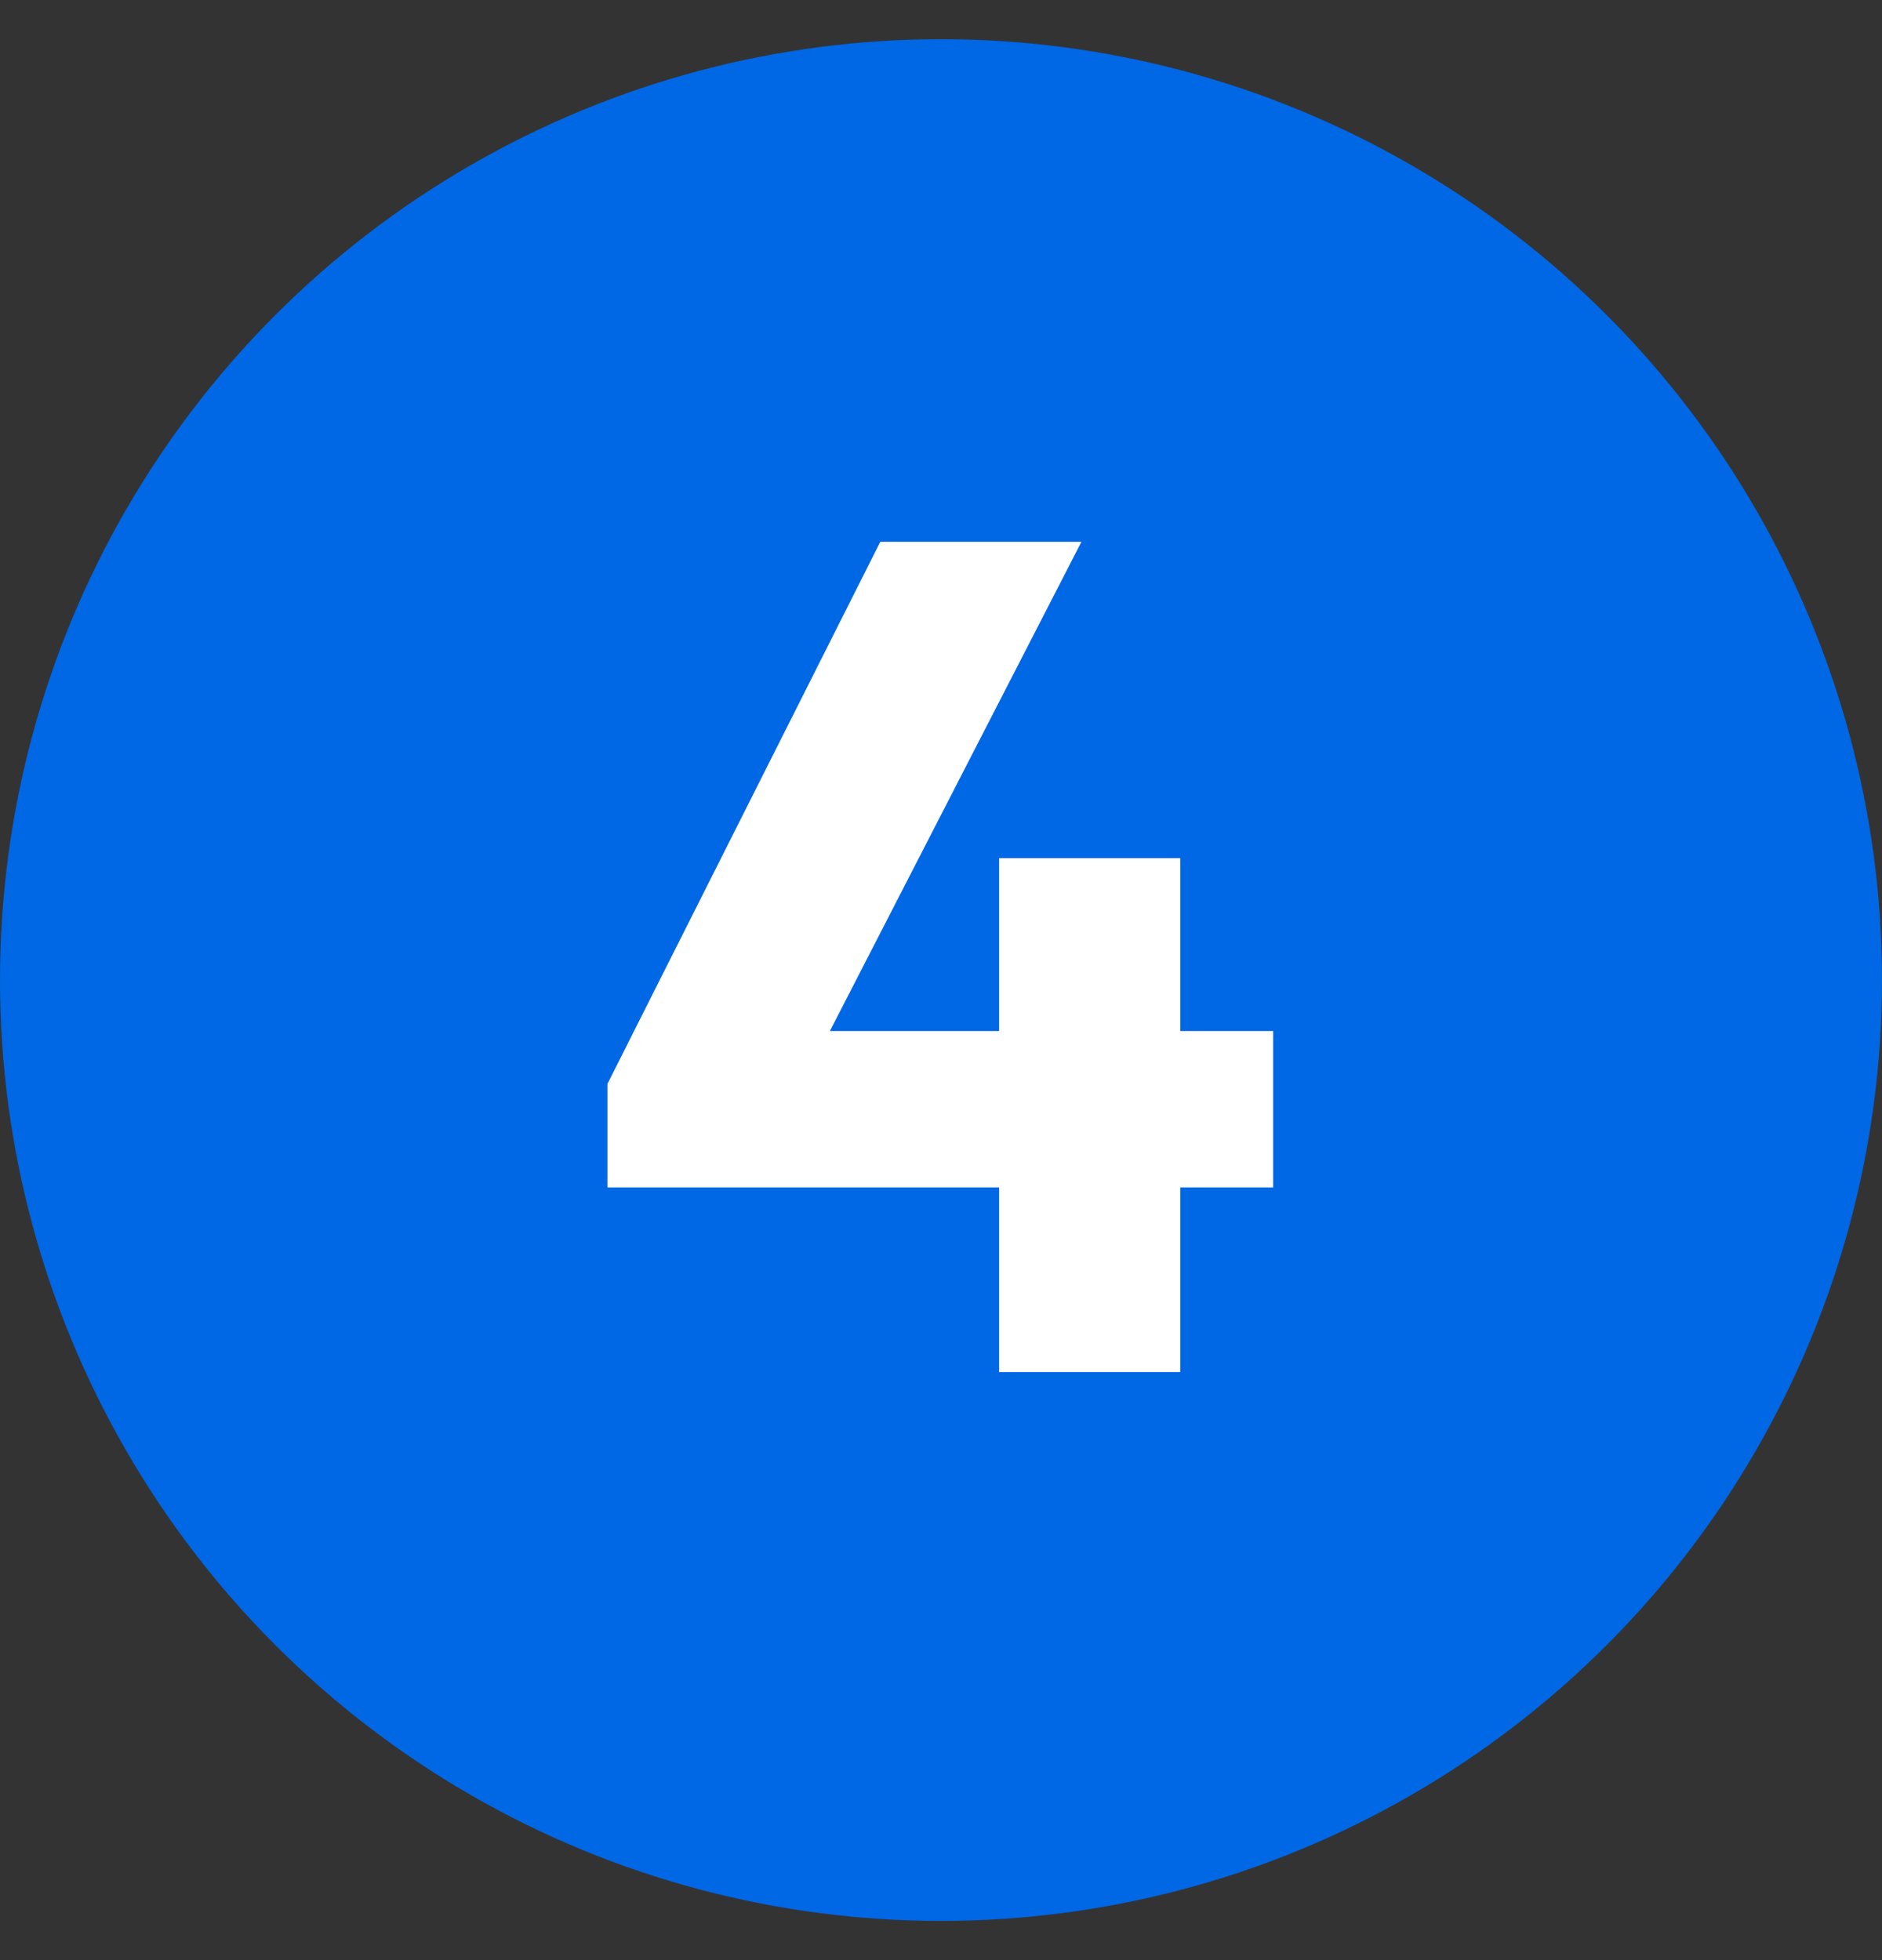
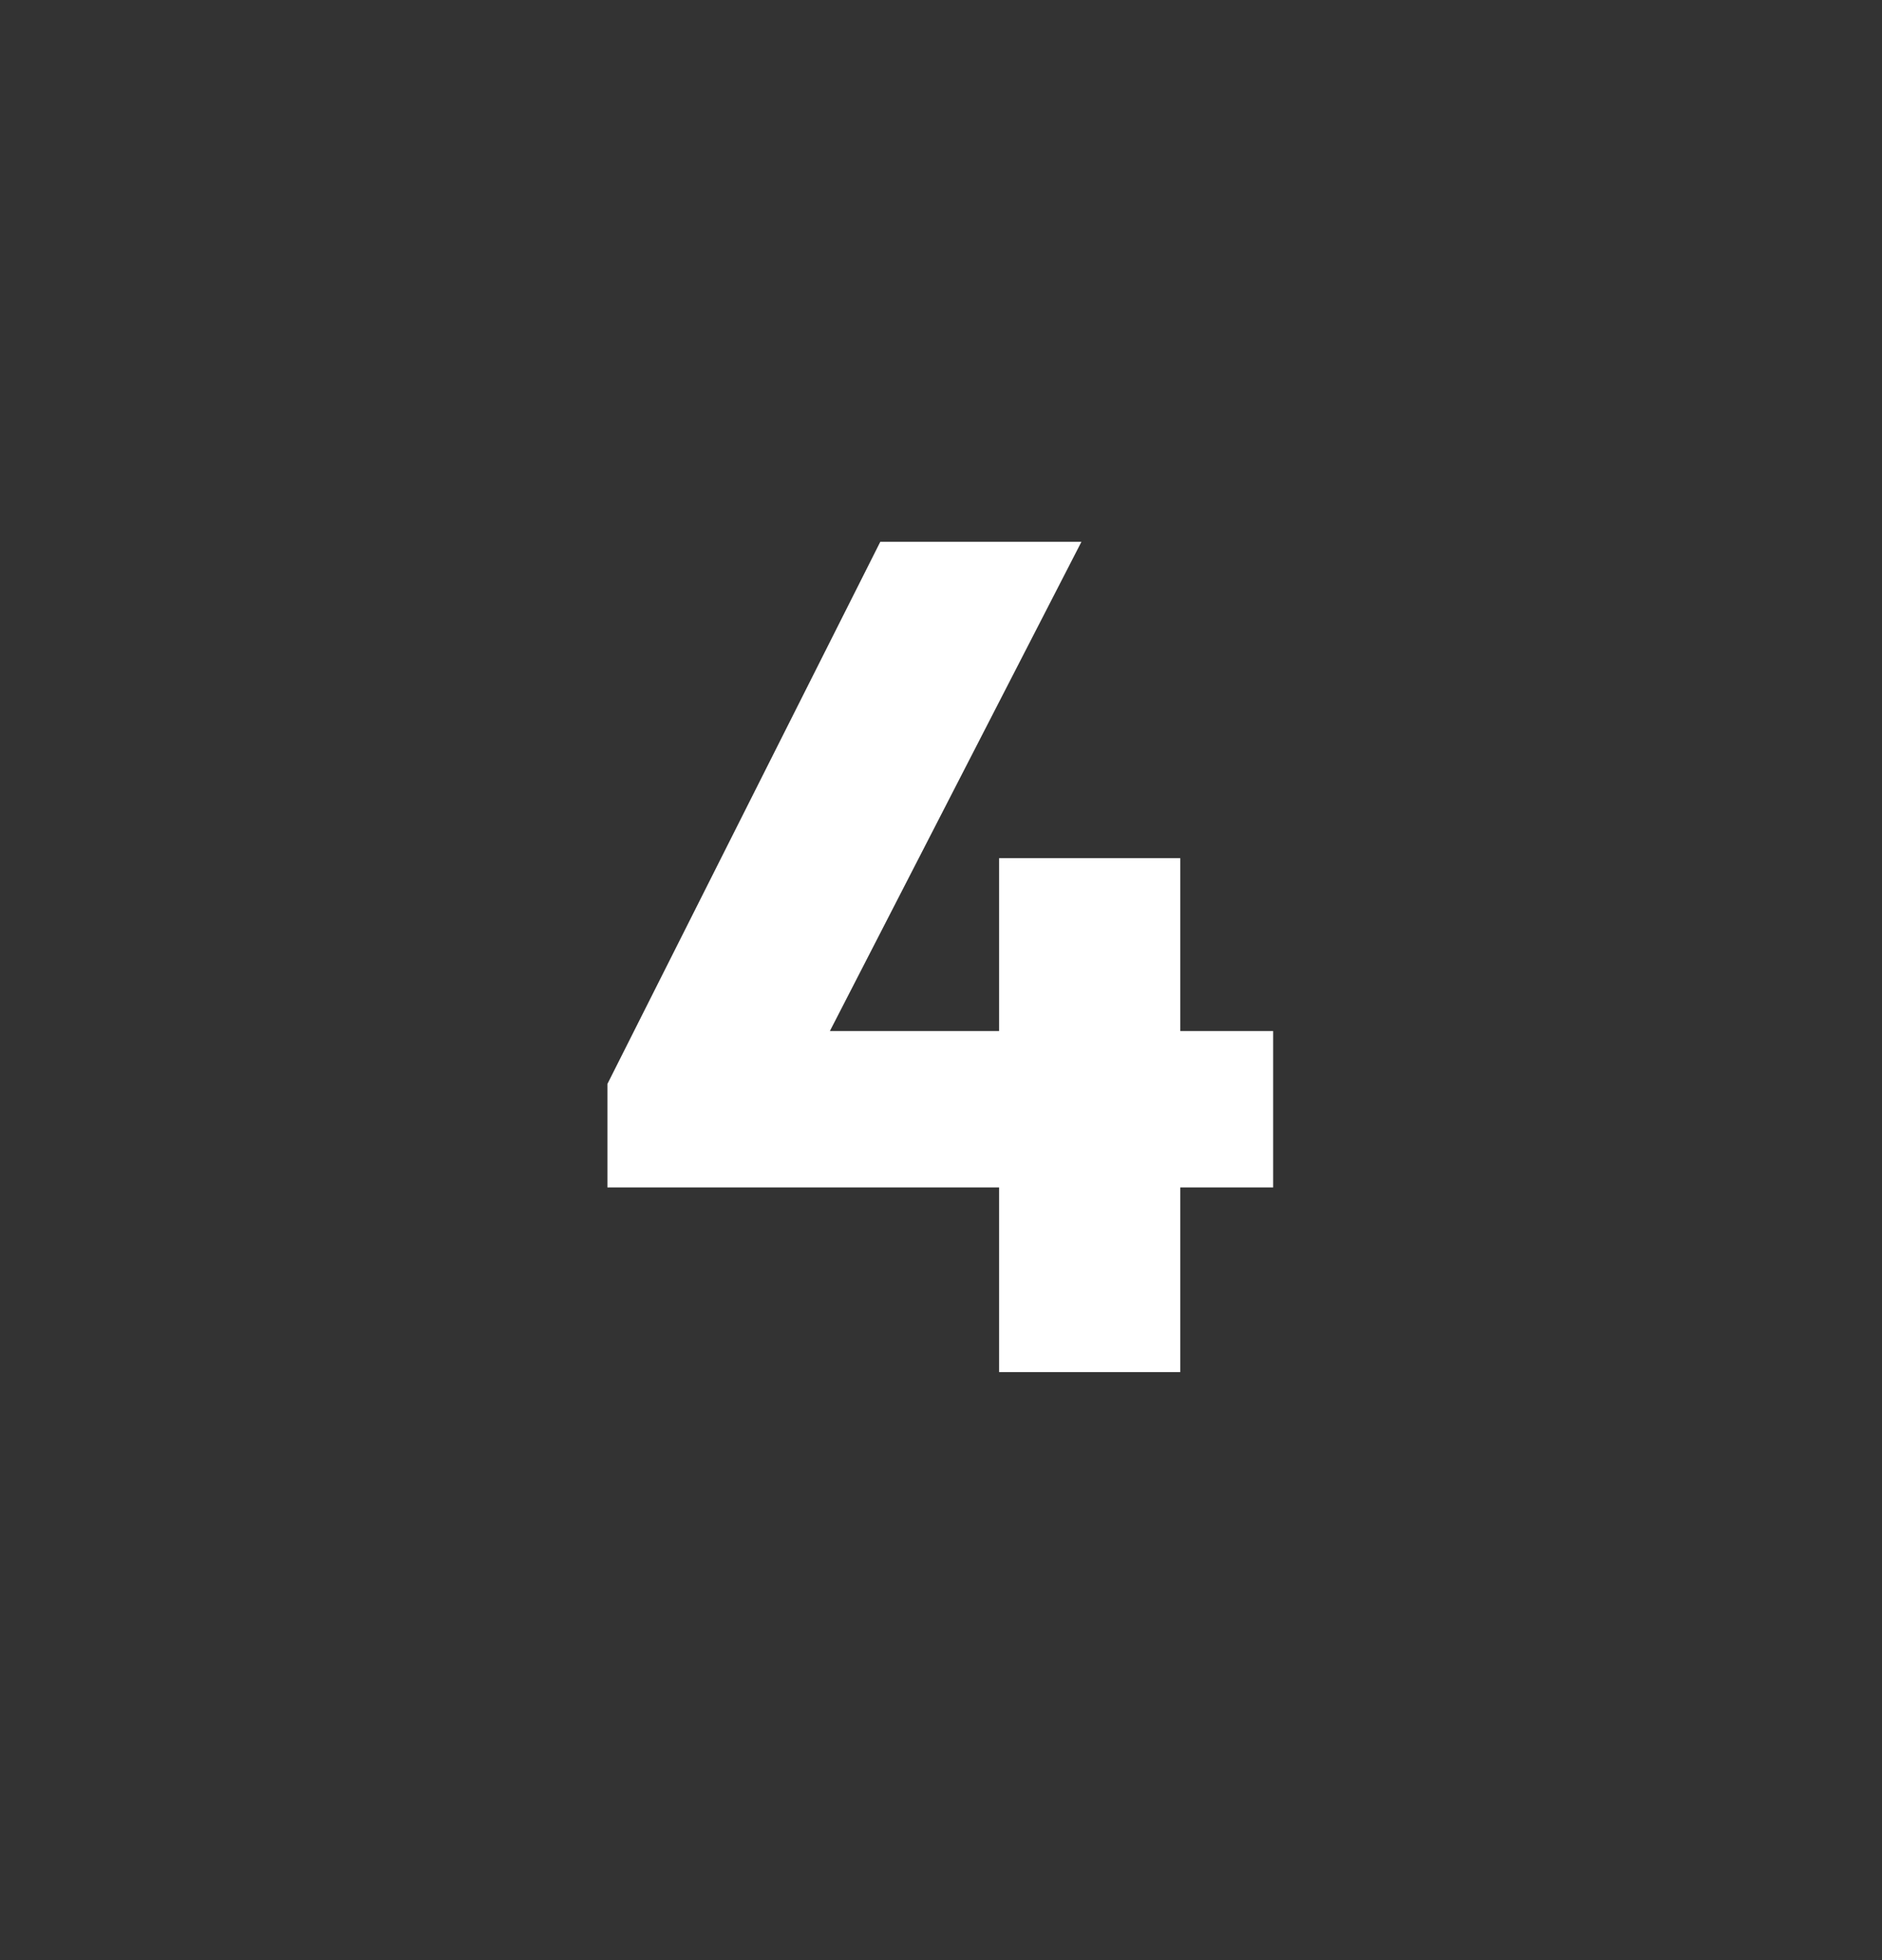
<svg xmlns="http://www.w3.org/2000/svg" width="24" height="25" viewBox="0 0 24 25" fill="none">
  <rect x="0" y="0" width="24" height="25" fill="#333333" stroke="none" />
-   <circle cx="12" cy="12.5" r="12" fill="#0067E5" />
  <path d="M7.746 13.825L11.226 6.91H13.791L10.236 13.825H7.746ZM7.746 15.145V13.825L8.526 13.15H16.236V15.145H7.746ZM12.741 17.5V10.945H15.051V17.5H12.741Z" fill="white" />
</svg>